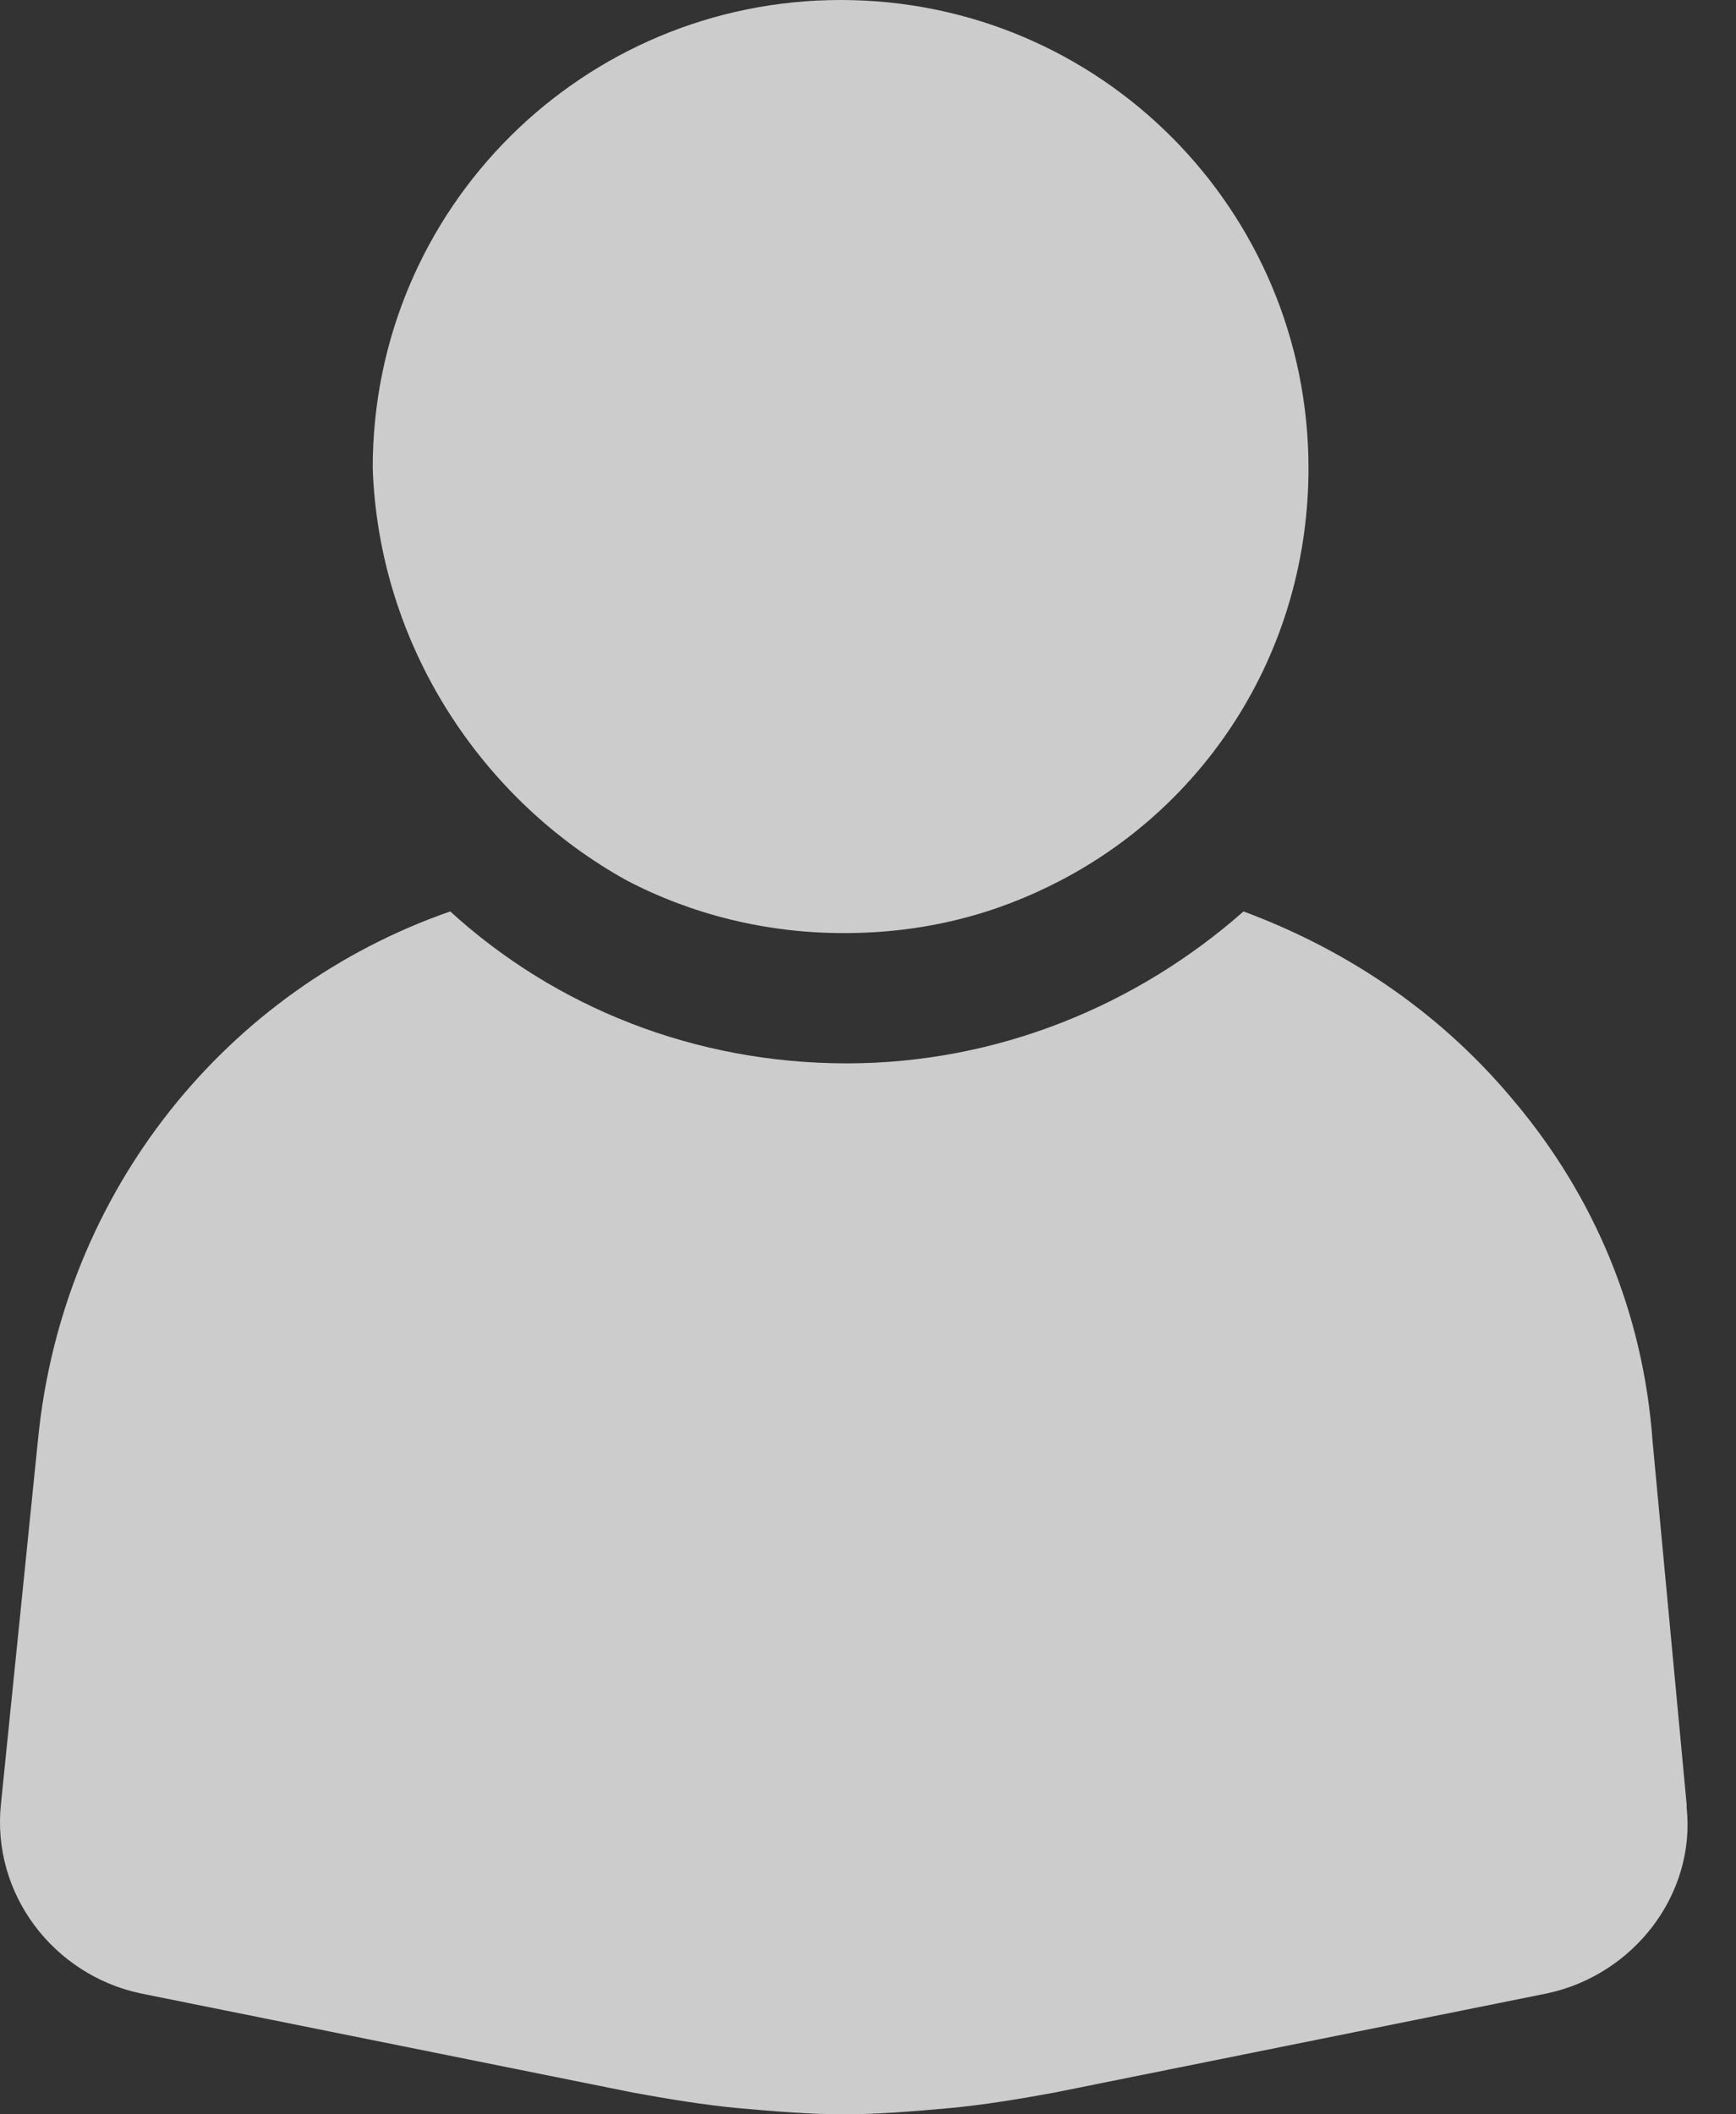
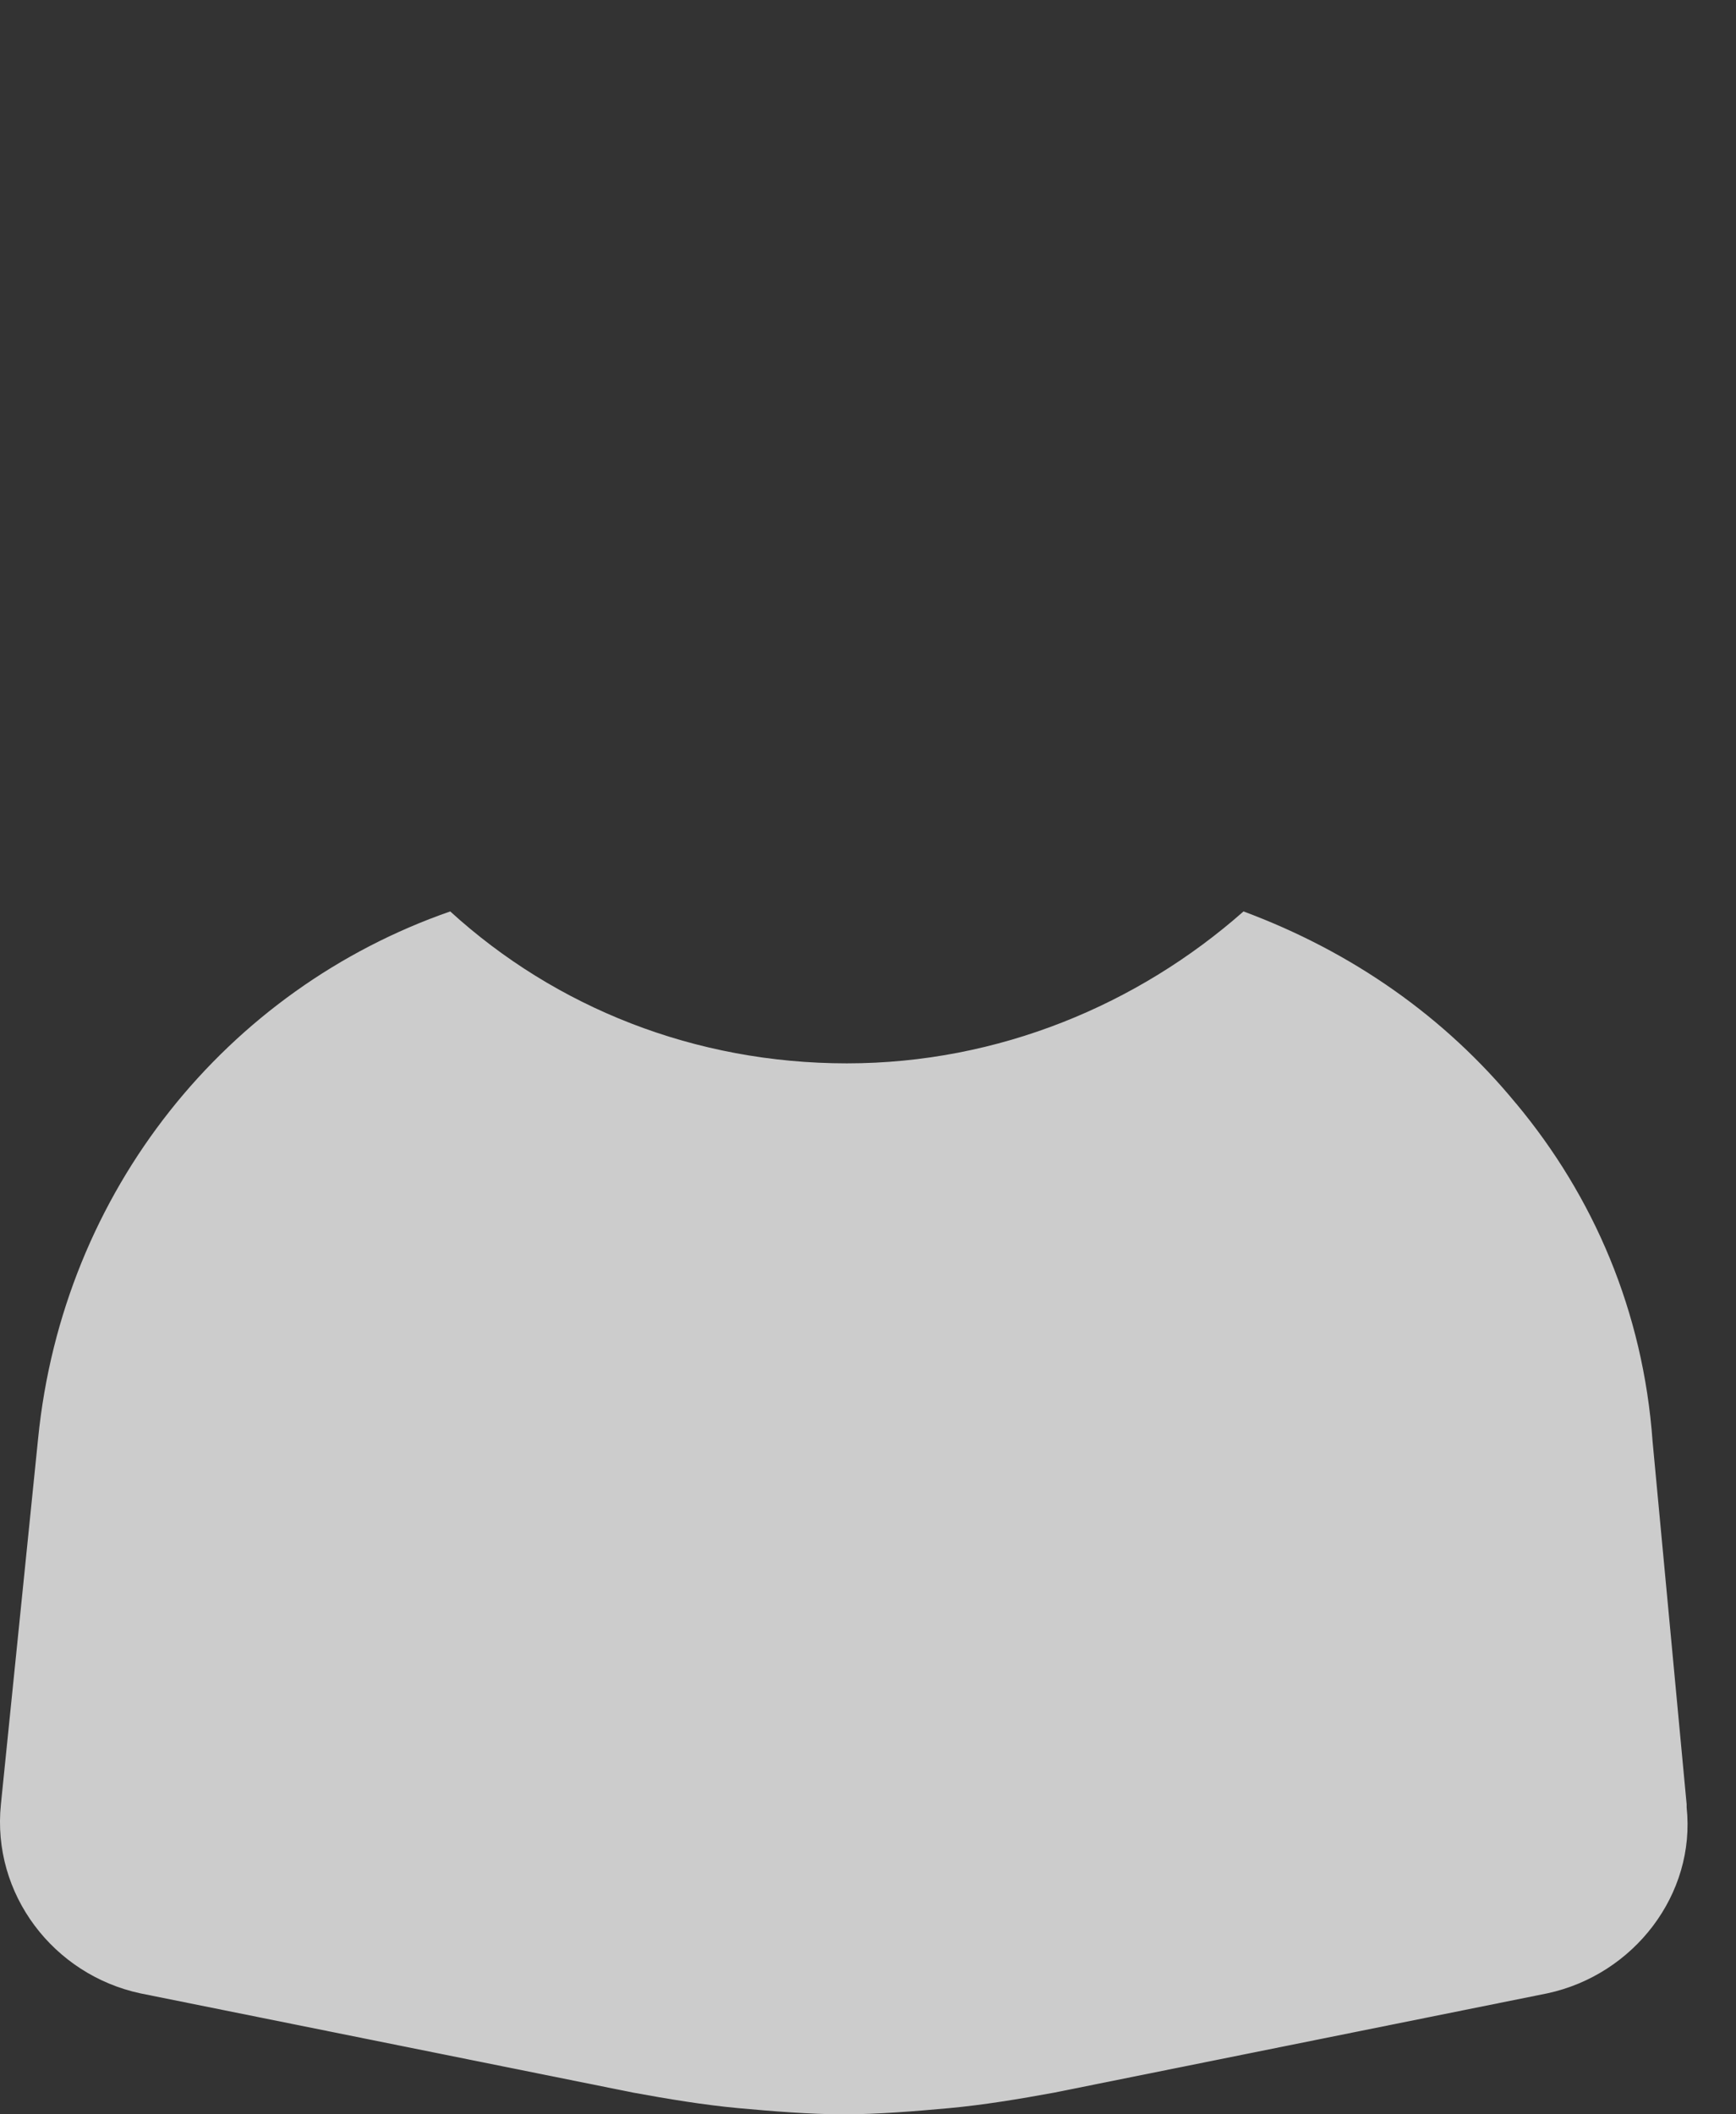
<svg xmlns="http://www.w3.org/2000/svg" width="23" height="28" viewBox="0 0 23 28" fill="none">
  <rect x="0" y="0" width="23" height="28" fill="#333333" stroke="none" />
  <g opacity="0.75">
    <path d="M20.088 14.616C19.144 13.466 17.912 12.604 16.475 12.07C15.079 13.302 13.232 14.082 11.22 14.082C9.208 14.082 7.361 13.343 5.965 12.07C3.009 13.097 0.833 15.765 0.505 19.049L0.012 23.894C-0.111 25.085 0.71 26.152 1.86 26.398L8.387 27.712C8.839 27.795 9.332 27.877 9.783 27.918C10.235 27.959 10.727 28 11.179 28C11.631 28 12.123 27.959 12.575 27.918C13.026 27.877 13.519 27.795 13.97 27.712L20.499 26.398C21.648 26.152 22.469 25.085 22.346 23.935V23.894L21.895 19.091C21.771 17.366 21.114 15.847 20.088 14.615L20.088 14.616Z" fill="white" />
-     <path d="M8.304 11.66C9.166 12.111 10.151 12.357 11.178 12.357C12.245 12.357 13.19 12.111 14.052 11.66C16.022 10.633 17.336 8.58 17.336 6.199C17.336 2.792 14.585 0 11.137 0C7.729 0 4.938 2.751 4.938 6.199C5.019 8.54 6.374 10.592 8.304 11.66H8.304Z" fill="white" />
  </g>
</svg>